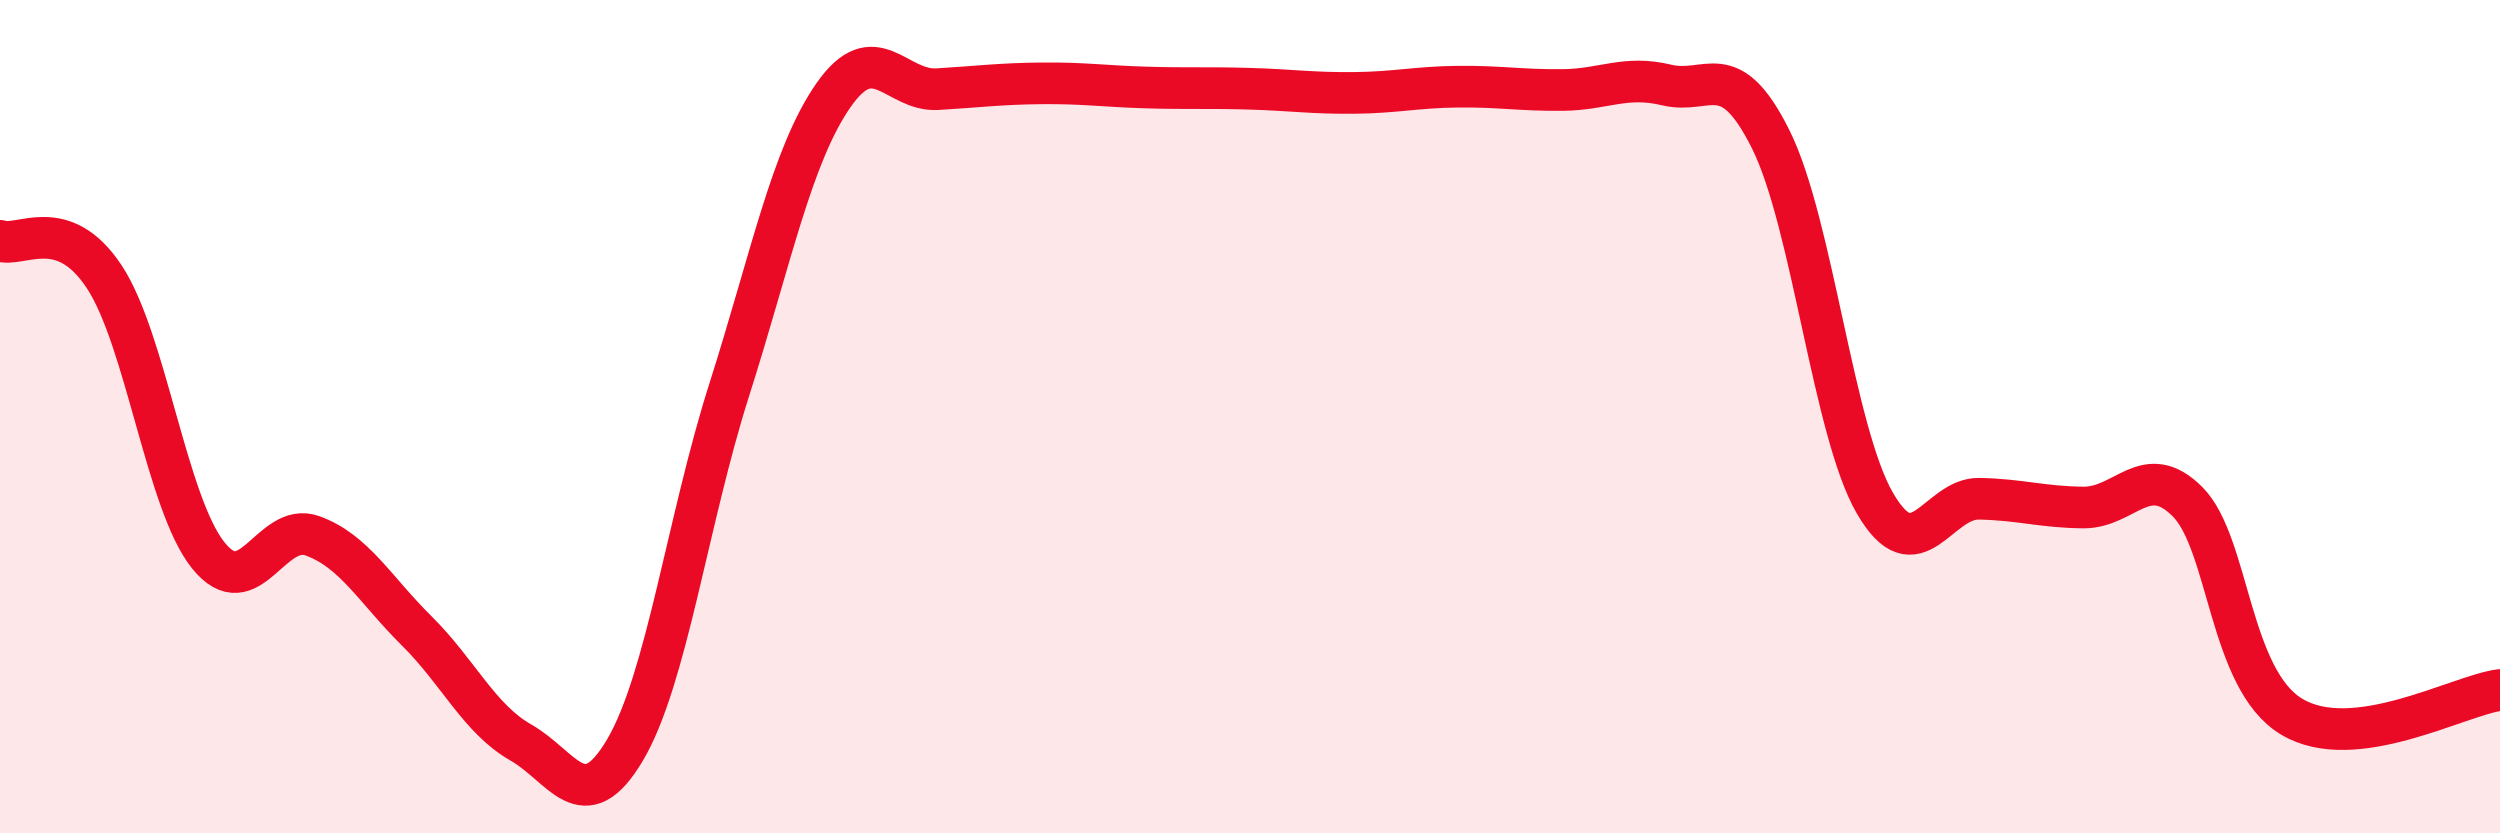
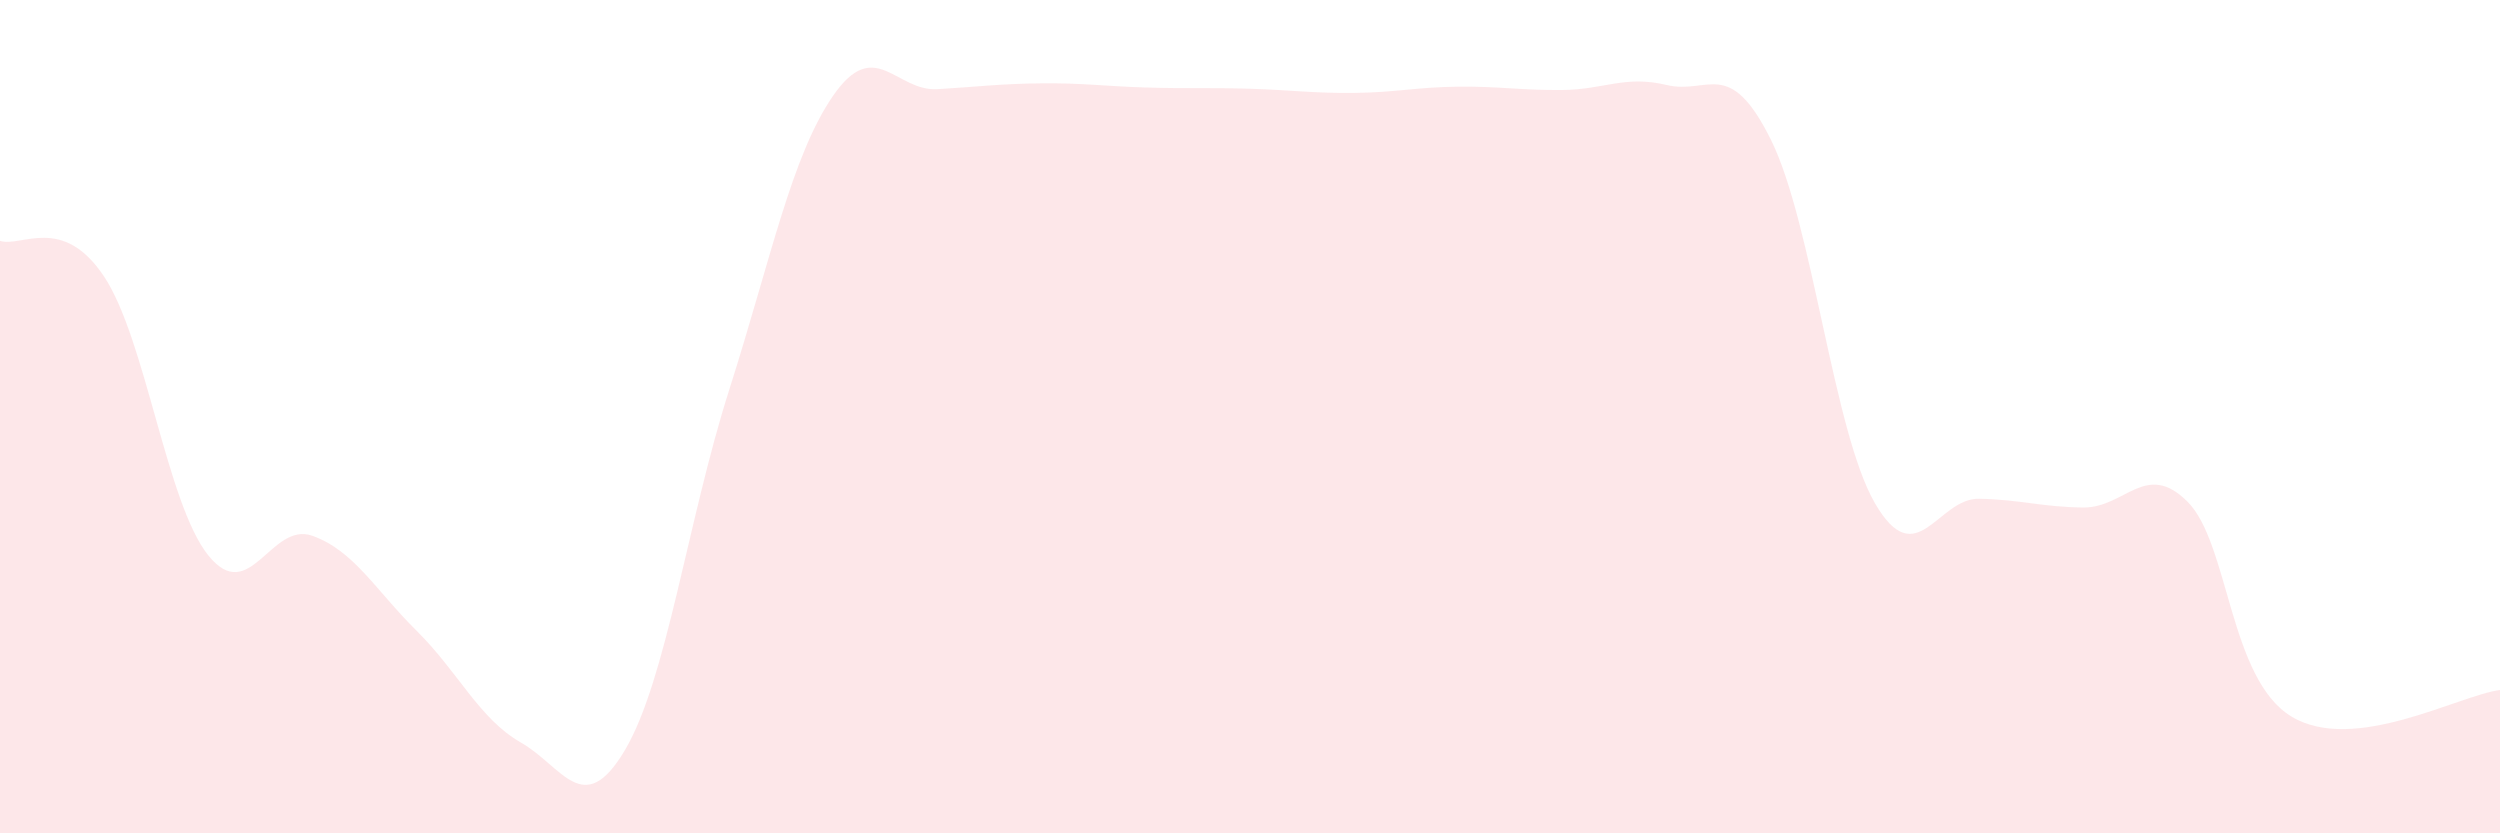
<svg xmlns="http://www.w3.org/2000/svg" width="60" height="20" viewBox="0 0 60 20">
  <path d="M 0,5.78 C 0.5,5.95 1.5,5.13 2.5,6.64 C 3.5,8.15 4,12.09 5,13.33 C 6,14.57 6.5,12.5 7.5,12.86 C 8.5,13.22 9,14.15 10,15.14 C 11,16.13 11.5,17.25 12.5,17.82 C 13.5,18.39 14,19.69 15,18 C 16,16.31 16.5,12.5 17.5,9.36 C 18.5,6.22 19,3.73 20,2.29 C 21,0.85 21.5,2.2 22.5,2.14 C 23.5,2.08 24,2.01 25,2 C 26,1.99 26.5,2.07 27.5,2.1 C 28.5,2.13 29,2.1 30,2.13 C 31,2.16 31.5,2.24 32.5,2.23 C 33.5,2.22 34,2.09 35,2.08 C 36,2.07 36.5,2.17 37.5,2.16 C 38.5,2.15 39,1.8 40,2.04 C 41,2.28 41.5,1.34 42.5,3.35 C 43.5,5.36 44,10.36 45,12.08 C 46,13.8 46.5,11.95 47.5,11.97 C 48.5,11.99 49,12.17 50,12.18 C 51,12.19 51.5,11.04 52.5,12.04 C 53.5,13.04 53.5,16.3 55,17.2 C 56.5,18.1 59,16.69 60,16.56L60 20L0 20Z" fill="#EB0A25" opacity="0.1" stroke-linecap="round" stroke-linejoin="round" />
-   <path d="M 0,5.78 C 0.5,5.95 1.5,5.13 2.5,6.64 C 3.5,8.15 4,12.09 5,13.33 C 6,14.57 6.5,12.5 7.5,12.86 C 8.5,13.22 9,14.15 10,15.14 C 11,16.13 11.5,17.25 12.5,17.82 C 13.5,18.39 14,19.69 15,18 C 16,16.31 16.5,12.5 17.5,9.36 C 18.5,6.22 19,3.73 20,2.29 C 21,0.85 21.5,2.2 22.5,2.14 C 23.5,2.08 24,2.01 25,2 C 26,1.99 26.5,2.07 27.5,2.1 C 28.5,2.13 29,2.1 30,2.13 C 31,2.16 31.5,2.24 32.5,2.23 C 33.5,2.22 34,2.09 35,2.08 C 36,2.07 36.5,2.17 37.5,2.16 C 38.5,2.15 39,1.8 40,2.04 C 41,2.28 41.5,1.34 42.5,3.35 C 43.5,5.36 44,10.36 45,12.08 C 46,13.8 46.5,11.95 47.5,11.97 C 48.5,11.99 49,12.17 50,12.18 C 51,12.19 51.5,11.04 52.5,12.04 C 53.5,13.04 53.5,16.3 55,17.2 C 56.5,18.1 59,16.69 60,16.56" stroke="#EB0A25" stroke-width="1" fill="none" stroke-linecap="round" stroke-linejoin="round" />
</svg>